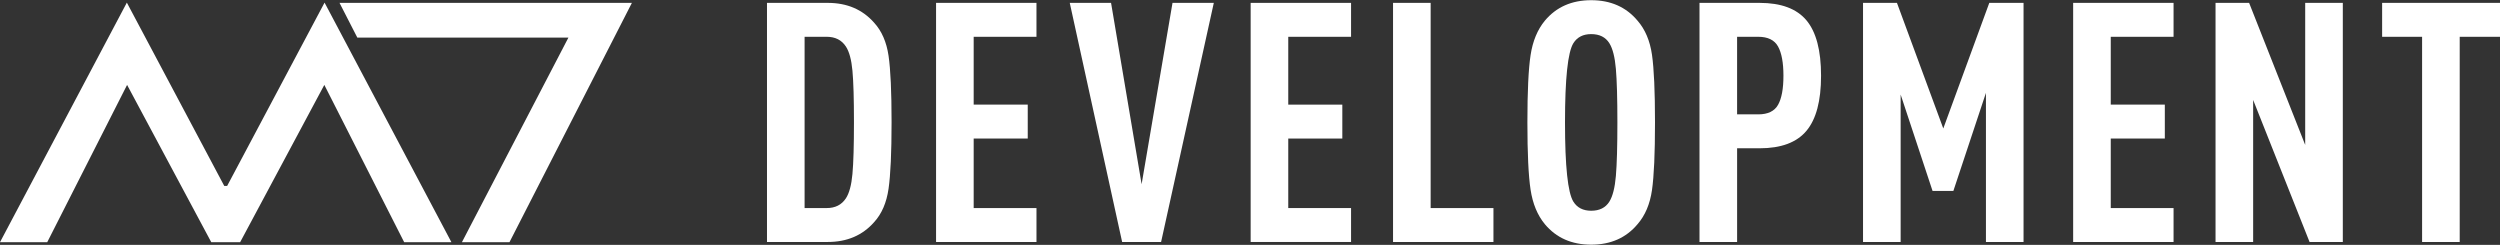
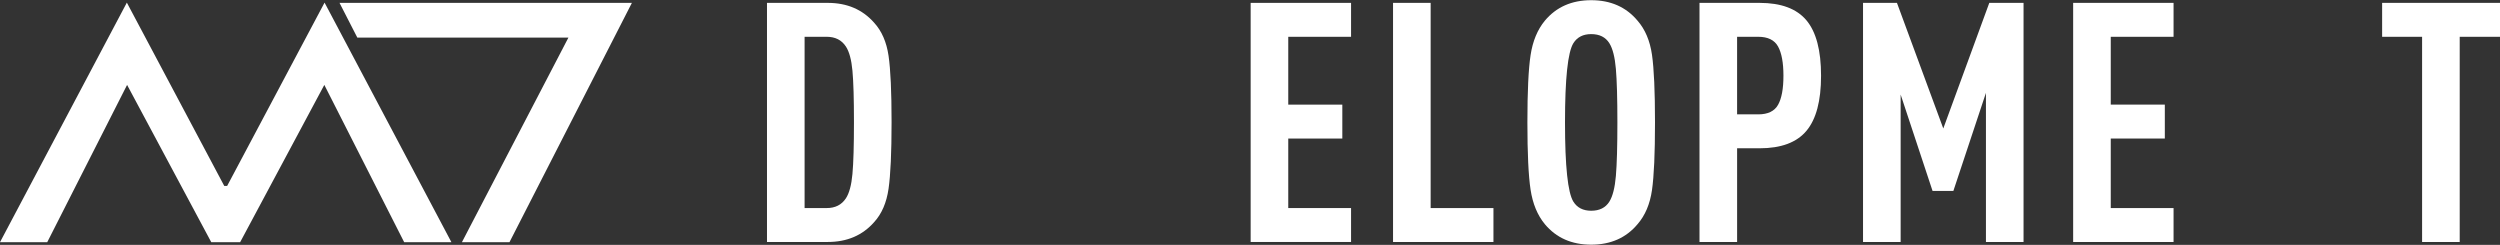
<svg xmlns="http://www.w3.org/2000/svg" id="Слой_1" x="0px" y="0px" viewBox="0 0 460.172 45.07" xml:space="preserve">
  <rect x="0" y="0" width="460.172" height="45.07" fill="#333333" stroke="none" />
  <g>
    <g>
      <polygon fill="#FFFFFF" points="59.742,0.481 41.812,34.221 41.277,34.221 23.348,0.481 0,44.58 8.695,44.58 23.393,15.627 38.887,44.58 40.639,44.58 42.451,44.58 44.203,44.58 59.697,15.627 74.395,44.58 83.09,44.58 " />
      <polygon fill="#FFFFFF" points="62.49,0.522 116.316,0.522 93.777,44.58 85.025,44.58 104.63,6.918 65.77,6.918 " />
    </g>
    <g>
      <path fill="#FFFFFF" d="M163.555,10.265c0.37,2.535,0.556,6.605,0.556,12.208 c0,5.605-0.186,9.695-0.556,12.27c-0.372,2.576-1.258,4.626-2.658,6.15 c-2.143,2.432-4.986,3.647-8.53,3.647h-11.188V0.53h11.188 c3.544,0,6.386,1.216,8.53,3.647C162.297,5.702,163.183,7.731,163.555,10.265z M157.187,22.473c0-4.286-0.092-7.438-0.278-9.458 c-0.185-2.019-0.587-3.502-1.205-4.45c-0.783-1.195-1.958-1.793-3.523-1.793 h-4.08v31.525h4.08c1.566,0,2.74-0.597,3.523-1.792 c0.618-0.947,1.02-2.442,1.205-4.481 C157.095,29.983,157.187,26.8,157.187,22.473z" />
-       <path fill="#FFFFFF" d="M190.782,44.54h-18.482V0.53h18.482v6.243H179.223V19.259h9.952 v6.243H179.223v12.795h11.56V44.54z" />
-       <path fill="#FFFFFF" d="M223.425,0.53l-9.704,44.011h-7.171L196.908,0.53h7.603 l5.625,33.379l5.686-33.379H223.425z" />
      <path fill="#FFFFFF" d="M248.688,44.54H230.206V0.53h18.482v6.243h-11.56V19.259h9.952 v6.243h-9.952v12.795h11.56V44.54z" />
      <path fill="#FFFFFF" d="M274.897,44.54h-18.482V0.53h6.923v37.767h11.56V44.54z" />
      <path fill="#FFFFFF" d="M304.079,10.08c0.37,2.576,0.556,6.728,0.556,12.455 c0,5.728-0.186,9.881-0.556,12.456c-0.372,2.576-1.258,4.667-2.658,6.274 c-2.102,2.514-4.945,3.771-8.531,3.771c-3.585,0-6.428-1.257-8.53-3.771 c-1.36-1.648-2.236-3.76-2.627-6.336c-0.392-2.575-0.587-6.707-0.587-12.393 c0-5.686,0.195-9.818,0.587-12.393c0.392-2.575,1.268-4.687,2.627-6.336 c2.102-2.513,4.945-3.771,8.53-3.771c3.586,0,6.429,1.257,8.531,3.771 C302.821,5.413,303.707,7.505,304.079,10.08z M297.433,32.394 c0.186-2.164,0.278-5.449,0.278-9.859c0-4.409-0.092-7.695-0.278-9.859 c-0.186-2.164-0.587-3.74-1.205-4.729c-0.702-1.113-1.814-1.669-3.339-1.669 c-1.483,0-2.575,0.556-3.276,1.669c-1.03,1.649-1.545,6.512-1.545,14.588 c0,8.078,0.515,12.94,1.545,14.588c0.701,1.113,1.793,1.669,3.276,1.669 c1.524,0,2.637-0.556,3.339-1.669C296.846,36.134,297.247,34.558,297.433,32.394z" />
      <path fill="#FFFFFF" d="M335.2,13.943c0,4.616-0.896,7.995-2.689,10.138 c-1.793,2.143-4.667,3.214-8.623,3.214h-4.141v17.246h-6.923V0.53h11.064 c3.957,0,6.83,1.072,8.623,3.214C334.304,5.887,335.2,9.287,335.2,13.943z M327.288,19.289c0.658-1.174,0.988-2.956,0.988-5.347 c0-2.389-0.33-4.182-0.988-5.377c-0.66-1.195-1.876-1.793-3.648-1.793h-3.894 v14.279h3.894C325.412,21.051,326.628,20.464,327.288,19.289z" />
      <path fill="#FFFFFF" d="M372.473,44.54h-6.923V17.095l-5.996,18.05h-3.832l-5.873-17.74 v27.136h-6.923V0.53h6.243l8.53,23.118l8.468-23.118h6.305V44.54z" />
      <path fill="#FFFFFF" d="M400.085,44.54h-18.482V0.53h18.482v6.243h-11.56V19.259h9.952 v6.243h-9.952v12.795h11.56V44.54z" />
-       <path fill="#FFFFFF" d="M431.238,44.54h-6.12l-10.384-26.147v26.147h-6.923V0.53h6.181 l10.323,26.147V0.53h6.924V44.54z" />
      <path fill="#FFFFFF" d="M460.172,6.772h-7.417v37.768h-6.923V6.772h-7.356V0.53h21.696 V6.772z" />
    </g>
  </g>
</svg>